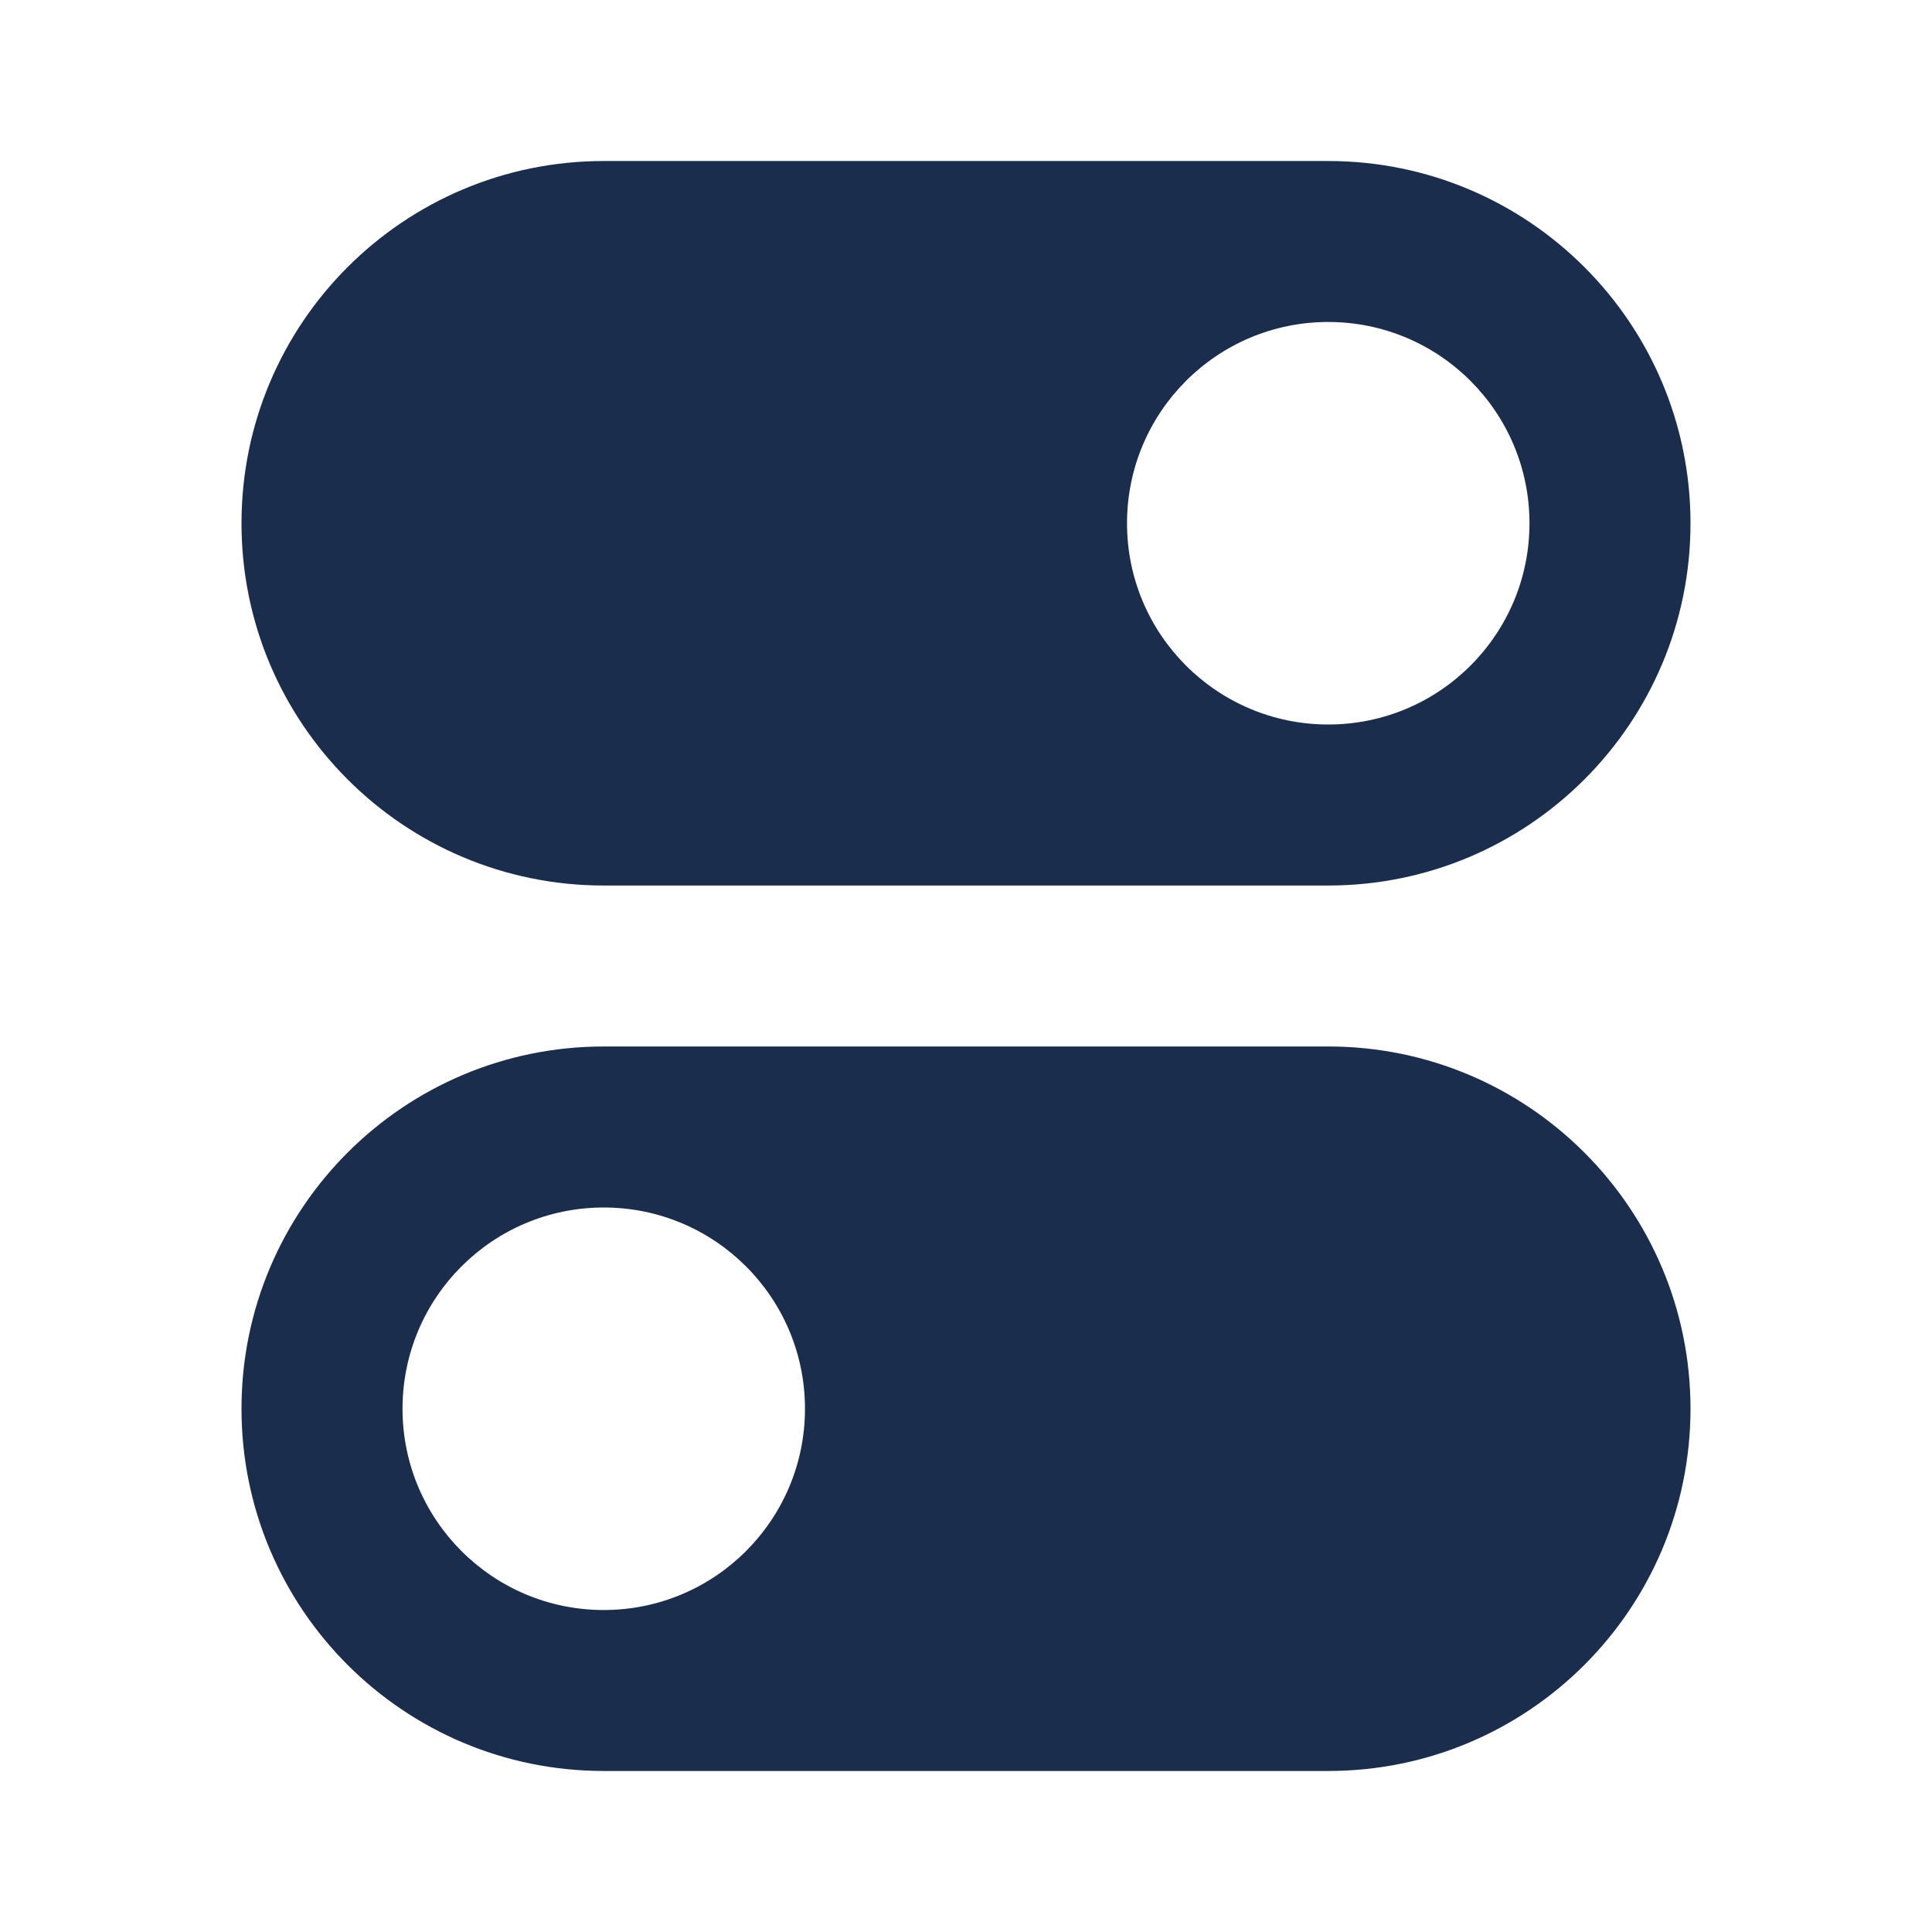
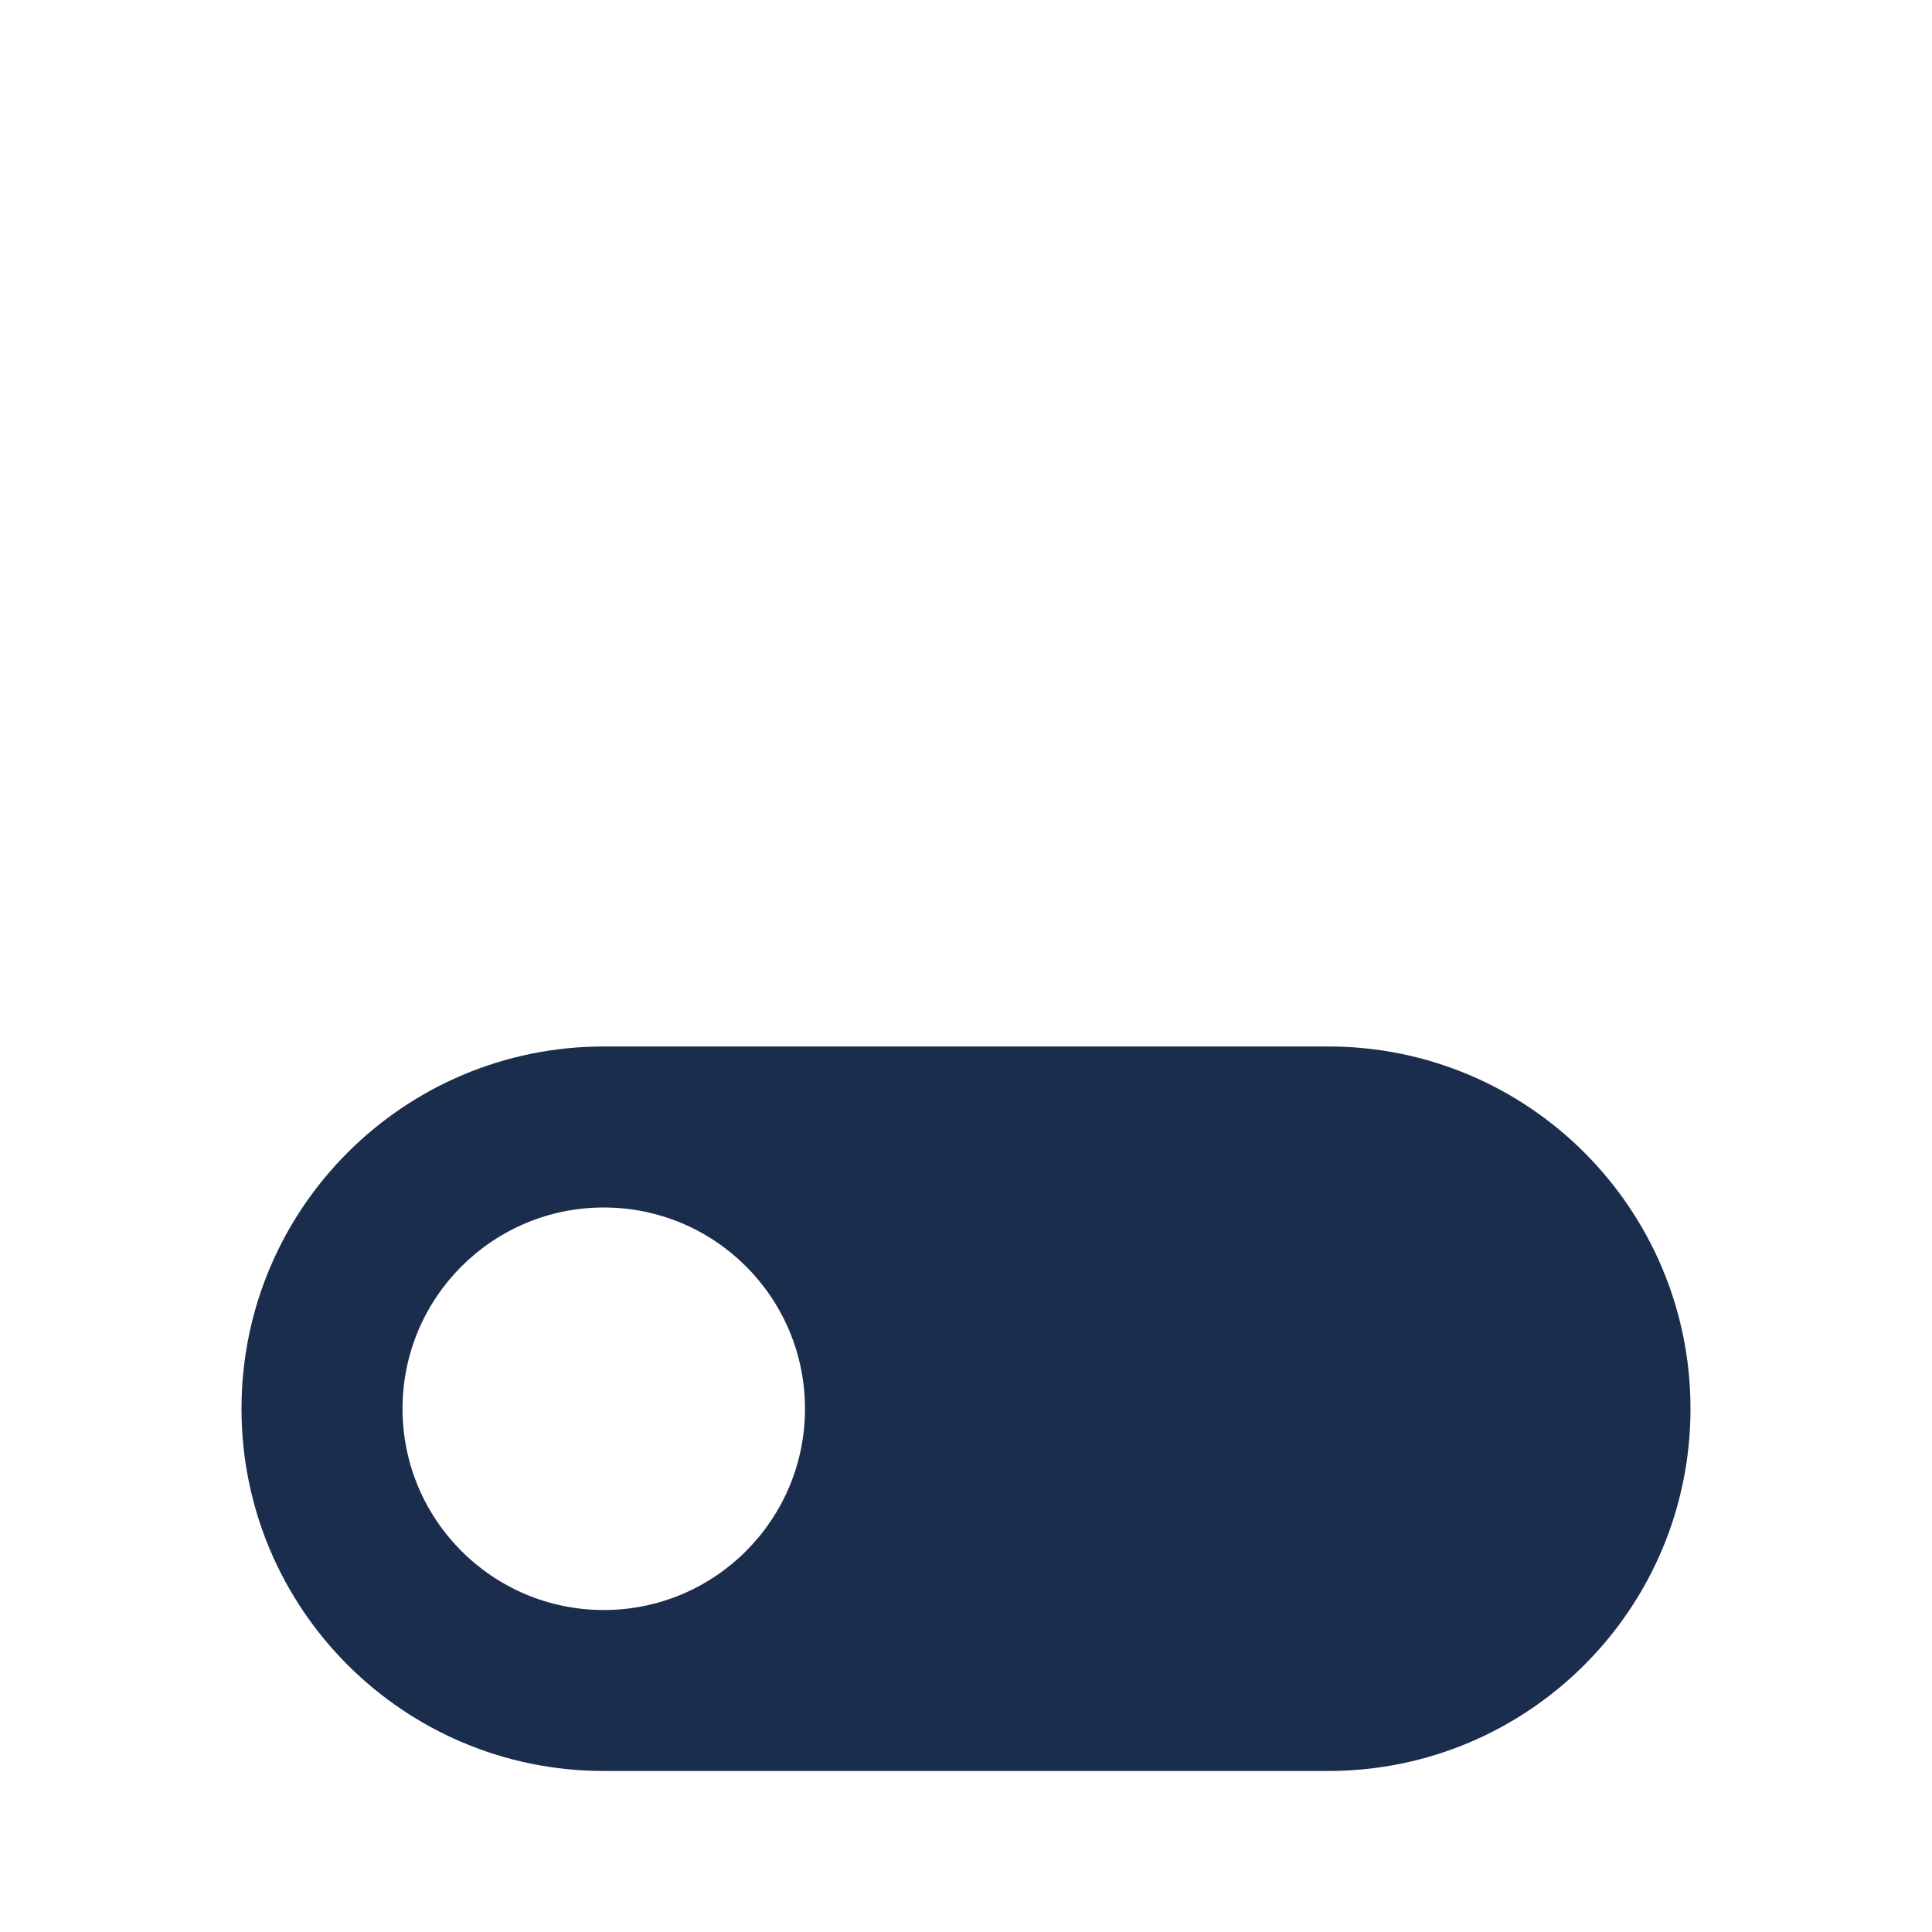
<svg xmlns="http://www.w3.org/2000/svg" width="32" height="32" viewBox="0 0 32 32" fill="none">
-   <path fill-rule="evenodd" clip-rule="evenodd" d="M4 8.667C4 5.353 6.686 2.667 10 2.667H22C25.314 2.667 28 5.353 28 8.667C28 11.98 25.314 14.667 22 14.667H10C6.686 14.667 4 11.98 4 8.667ZM25.333 8.667C25.333 10.508 23.841 12 22 12C20.159 12 18.667 10.508 18.667 8.667C18.667 6.826 20.159 5.333 22 5.333C23.841 5.333 25.333 6.826 25.333 8.667Z" fill="#1B2D4C" />
  <path fill-rule="evenodd" clip-rule="evenodd" d="M4 23.333C4 20.02 6.686 17.333 10 17.333H22C25.314 17.333 28 20.02 28 23.333C28 26.647 25.314 29.333 22 29.333H10C6.686 29.333 4 26.647 4 23.333ZM13.333 23.333C13.333 25.174 11.841 26.667 10 26.667C8.159 26.667 6.667 25.174 6.667 23.333C6.667 21.492 8.159 20 10 20C11.841 20 13.333 21.492 13.333 23.333Z" fill="#1B2D4C" />
</svg>